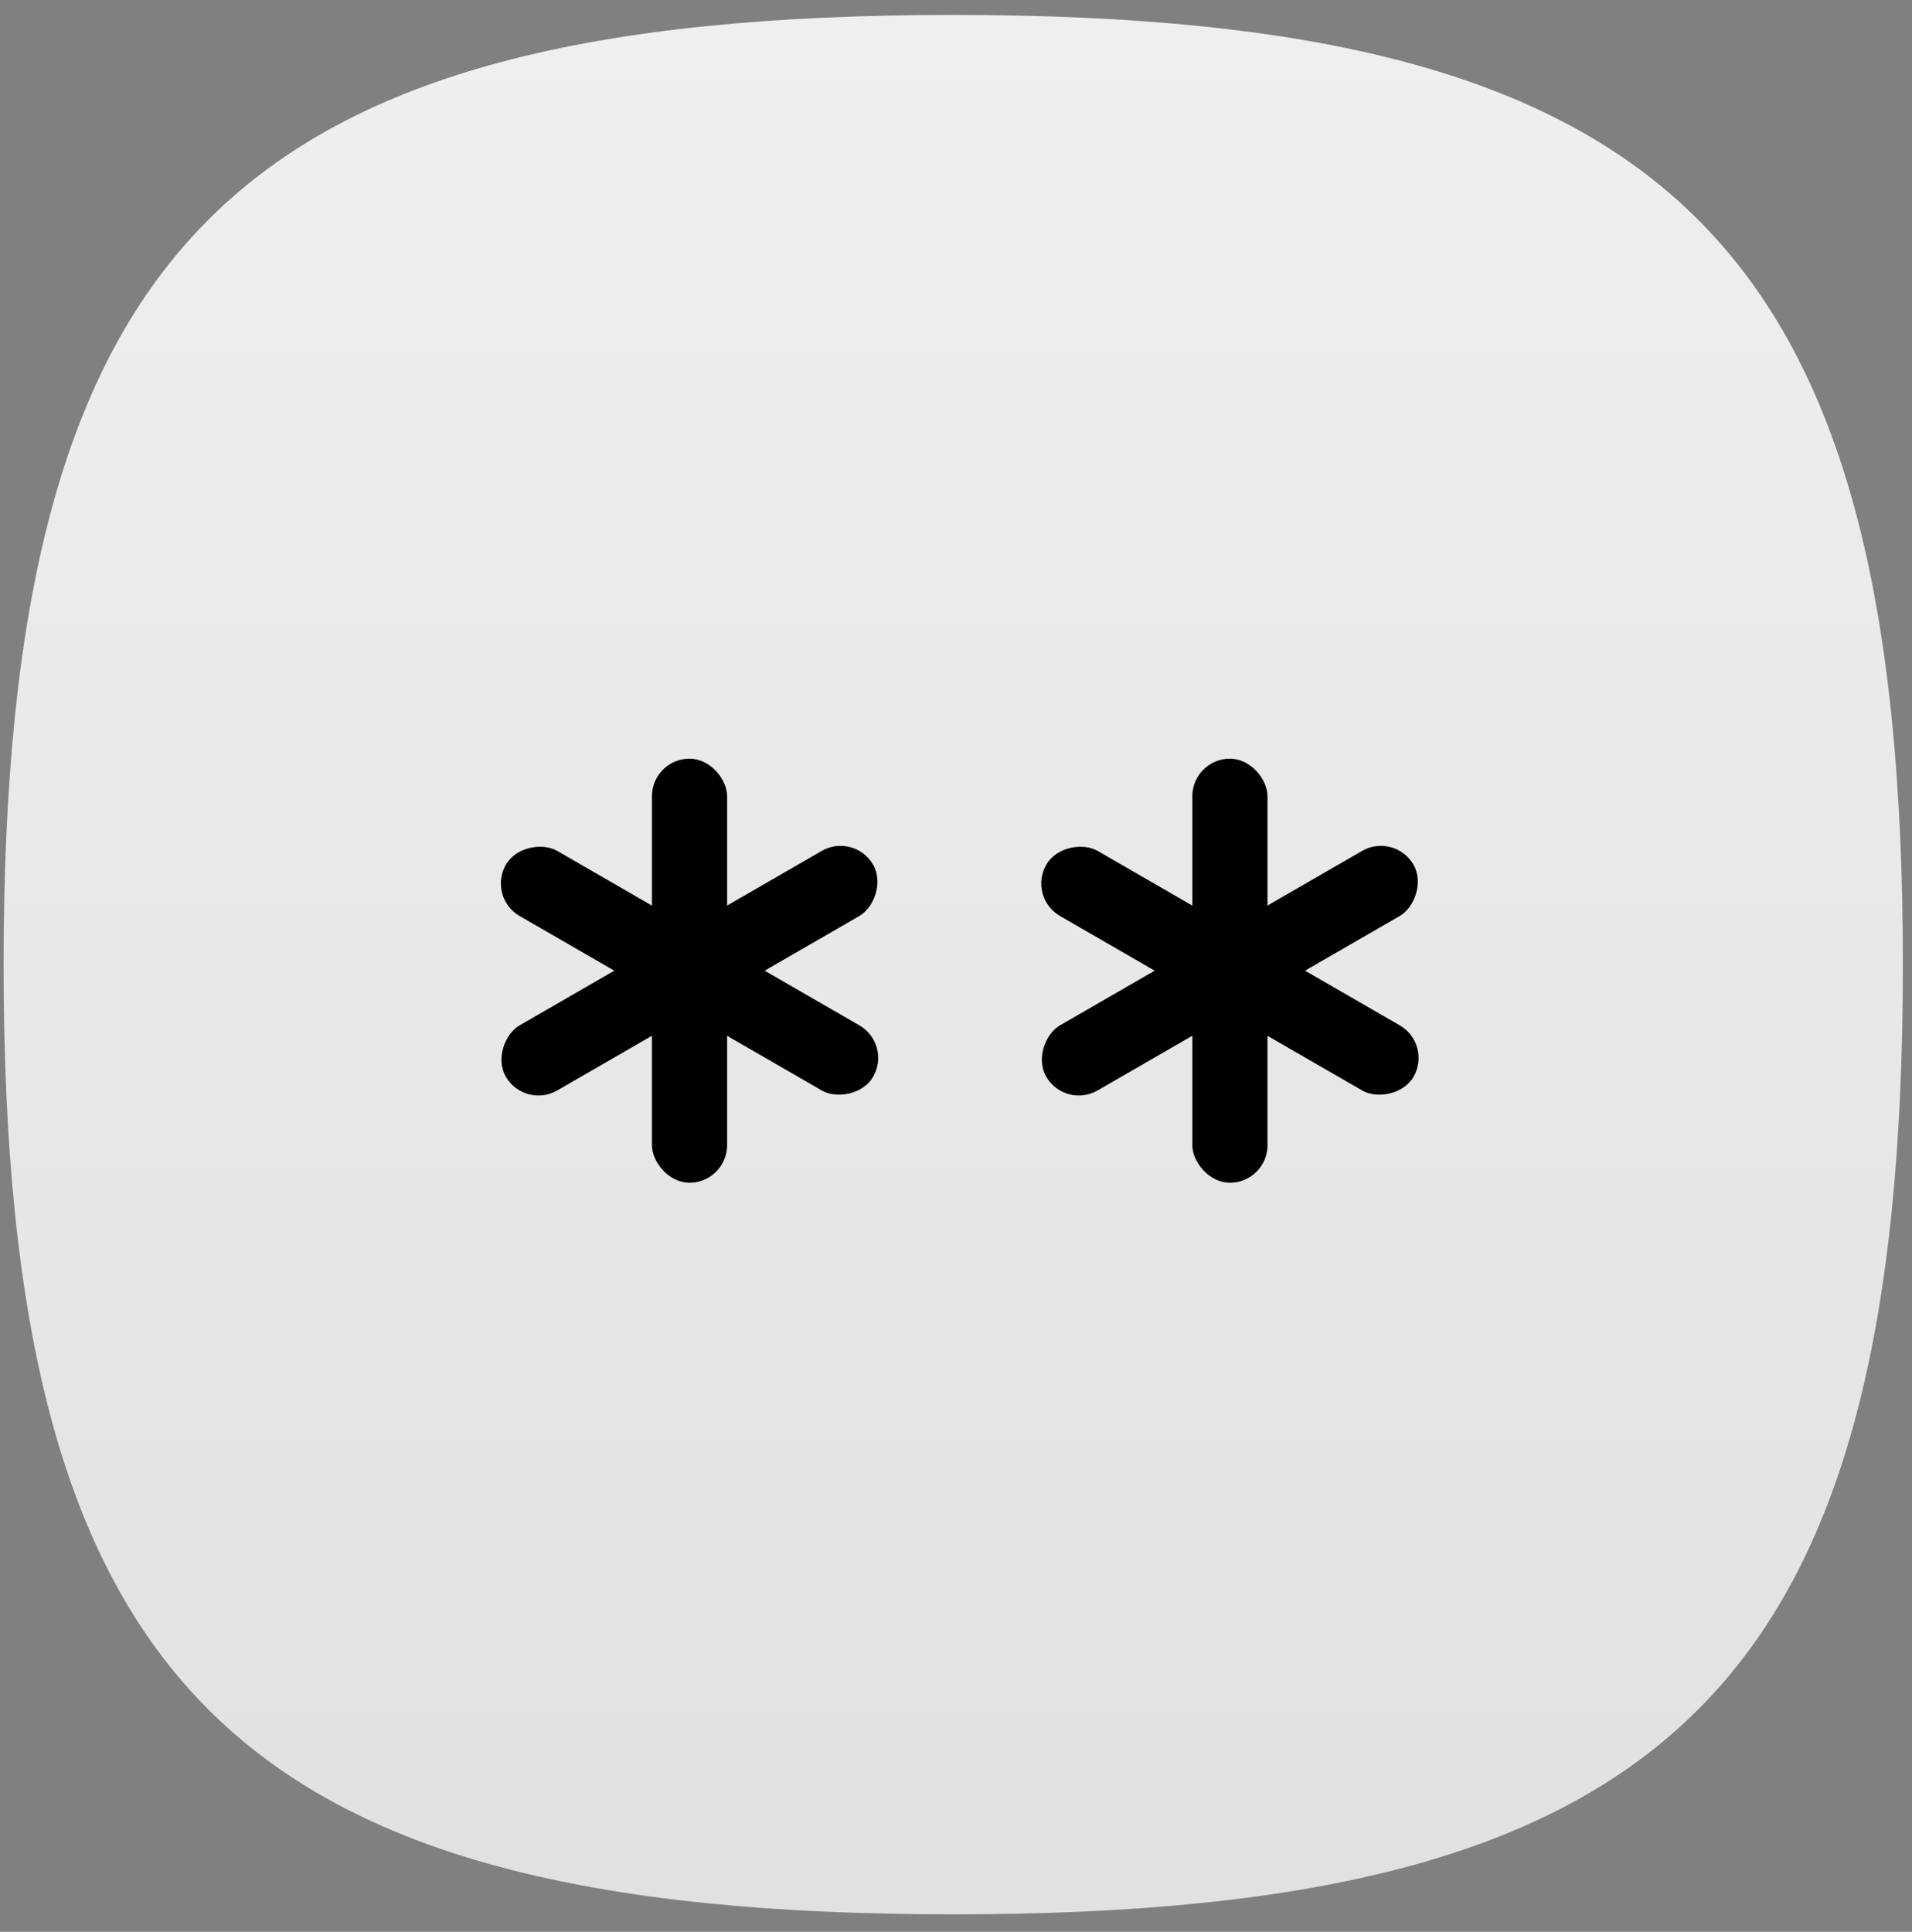
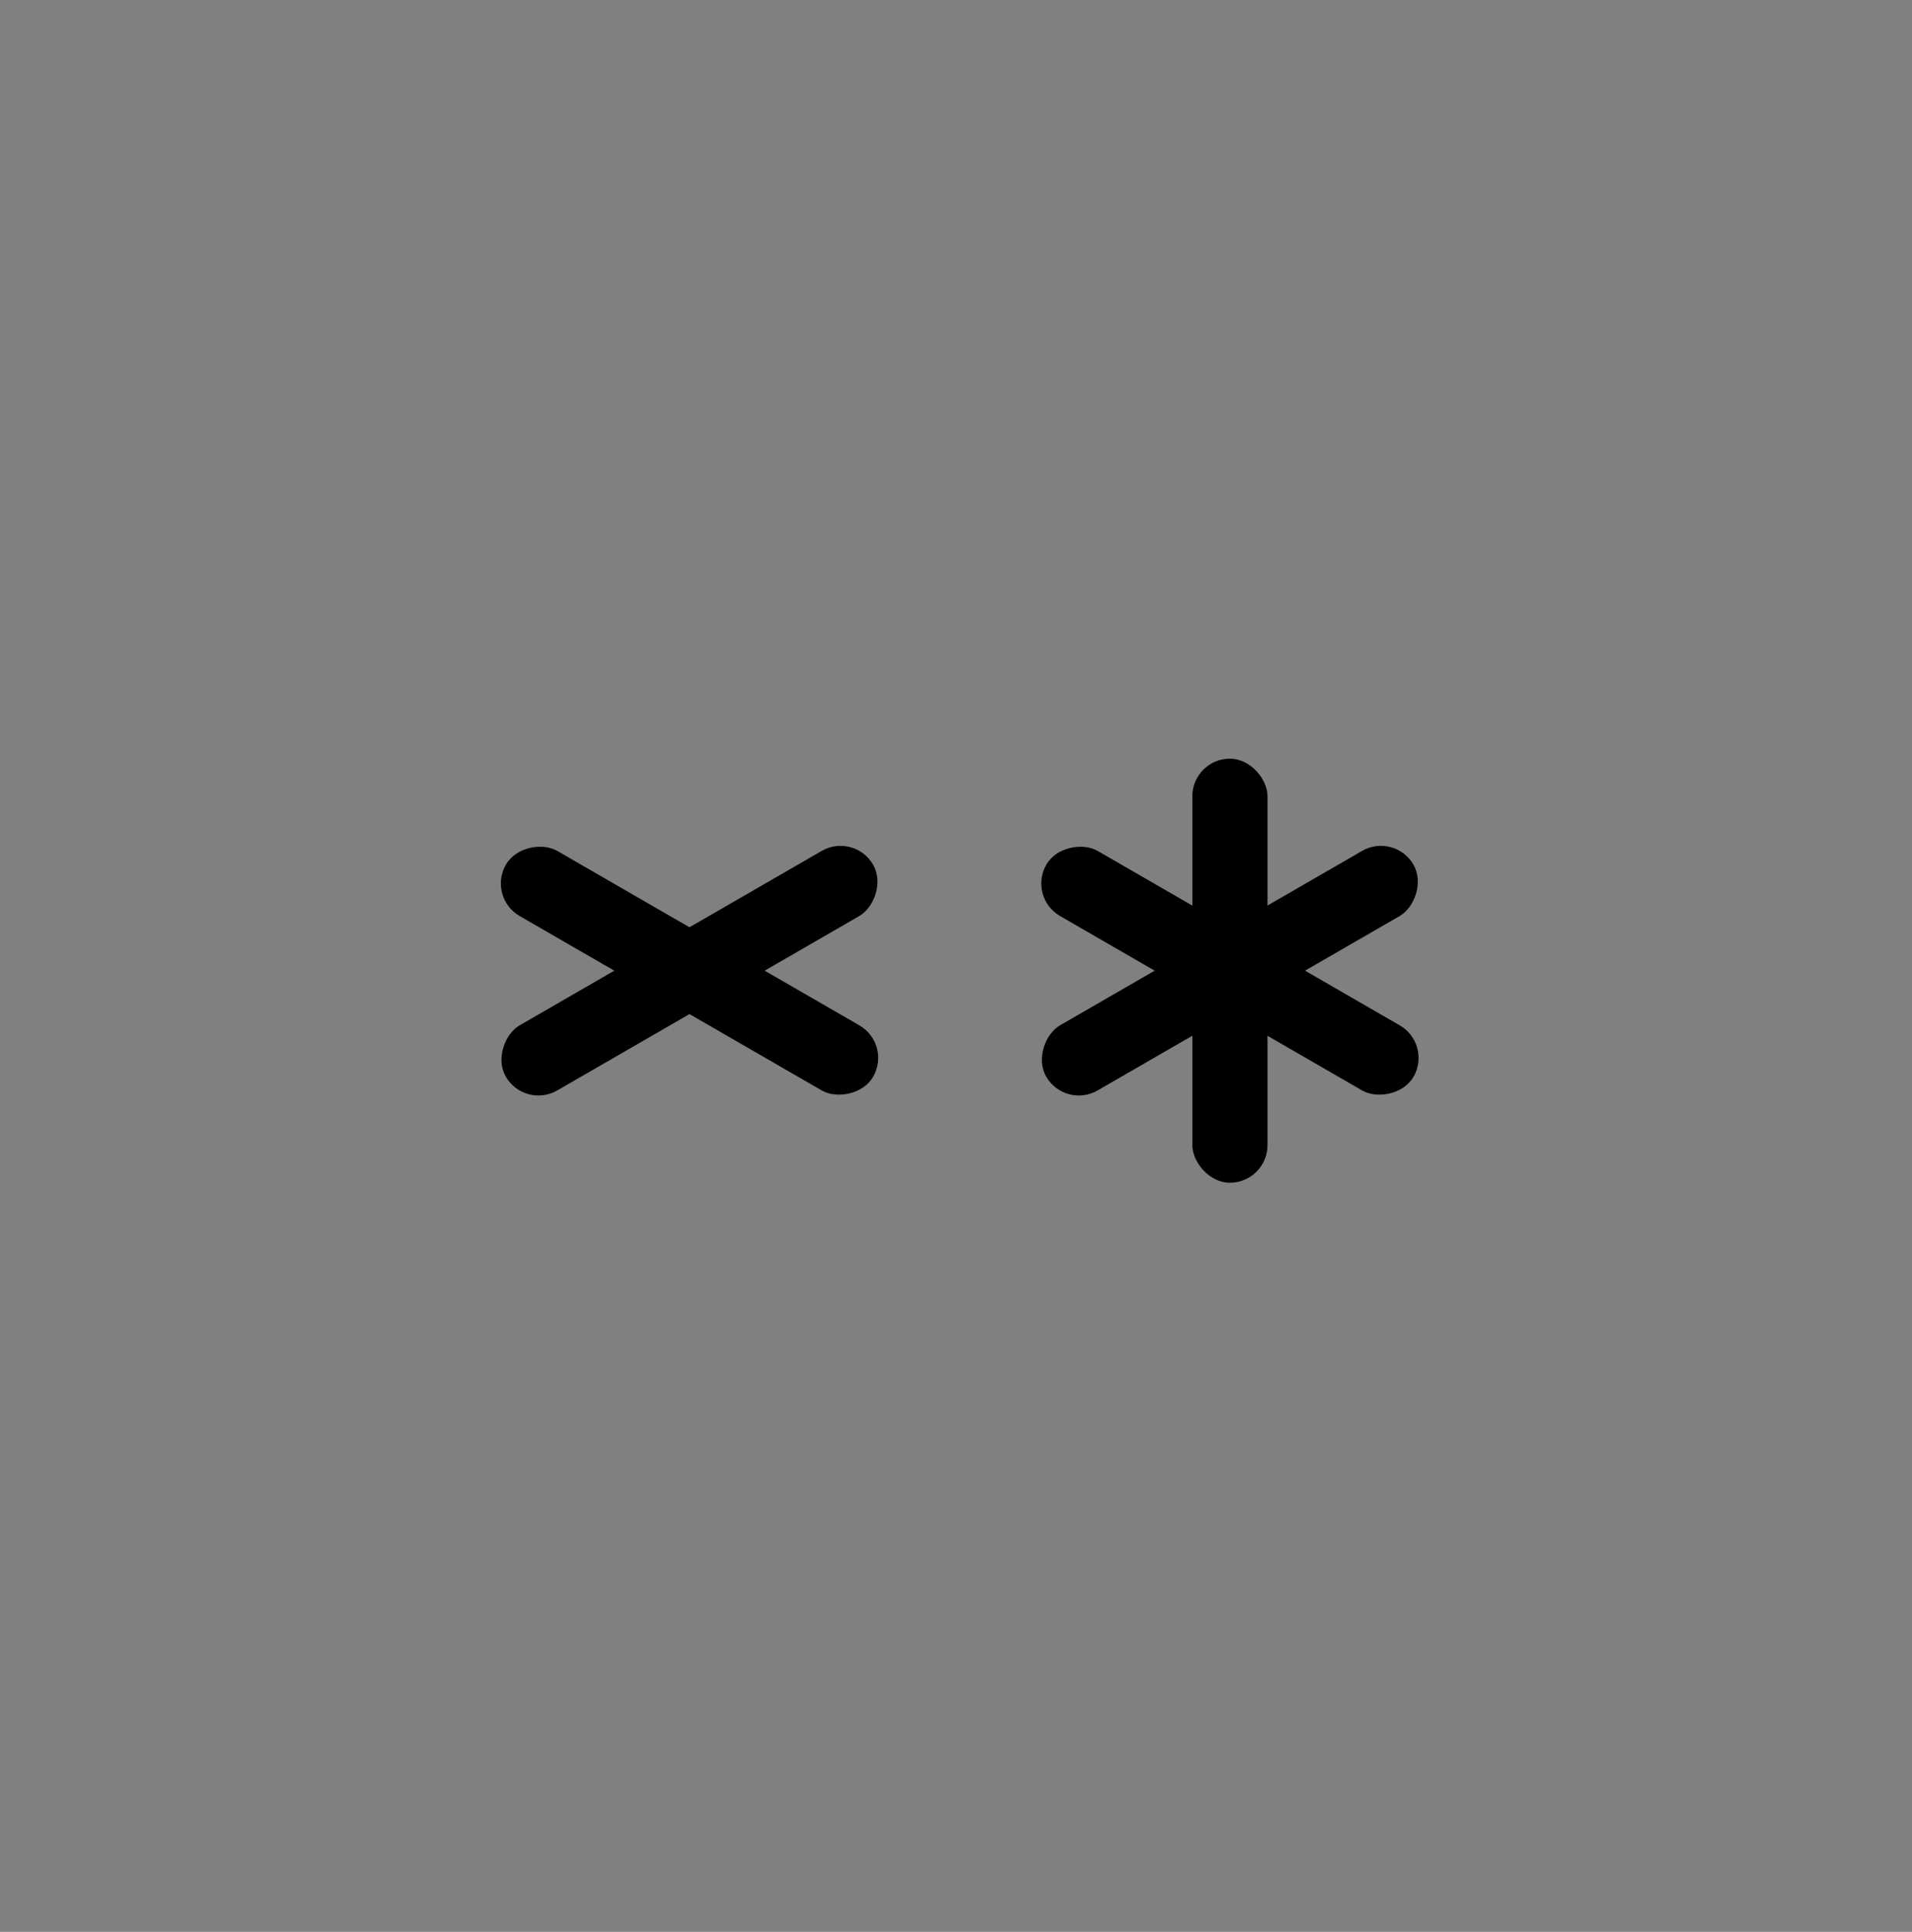
<svg xmlns="http://www.w3.org/2000/svg" width="97" height="98" viewBox="0 0 97 98" fill="none">
  <rect x="0" y="0" width="97" height="98" fill="#808080" stroke="none" />
  <g clip-path="url(#clip0_8590_1107)">
-     <path d="M48.359 0.758C84.892 0.758 96.537 12.403 96.537 48.935C96.537 85.468 84.892 97.113 48.359 97.113C11.827 97.113 0.182 85.468 0.182 48.935C0.182 12.403 11.827 0.758 48.359 0.758Z" fill="url(#paint0_linear_8590_1107)" />
-     <rect x="33.075" y="38.486" width="3.814" height="21.514" rx="1.907" fill="black" />
    <rect x="24.712" y="45.516" width="3.814" height="21.514" rx="1.907" transform="rotate(-60 24.712 45.516)" fill="black" />
    <rect x="26.616" y="56.272" width="3.814" height="21.514" rx="1.907" transform="rotate(-120 26.616 56.272)" fill="black" />
    <rect x="60.489" y="38.486" width="3.814" height="21.514" rx="1.907" fill="black" />
    <rect x="52.127" y="45.516" width="3.814" height="21.514" rx="1.907" transform="rotate(-60 52.127 45.516)" fill="black" />
    <rect x="54.03" y="56.272" width="3.814" height="21.514" rx="1.907" transform="rotate(-120 54.03 56.272)" fill="black" />
  </g>
  <defs>
    <linearGradient id="paint0_linear_8590_1107" x1="48.359" y1="0.758" x2="48.359" y2="97.113" gradientUnits="userSpaceOnUse">
      <stop stop-color="#EFEFEF" />
      <stop offset="1" stop-color="#E1E1E1" />
    </linearGradient>
    <clipPath id="clip0_8590_1107">
      <rect width="96.356" height="96.356" fill="white" transform="translate(0.182 0.758)" />
    </clipPath>
  </defs>
</svg>